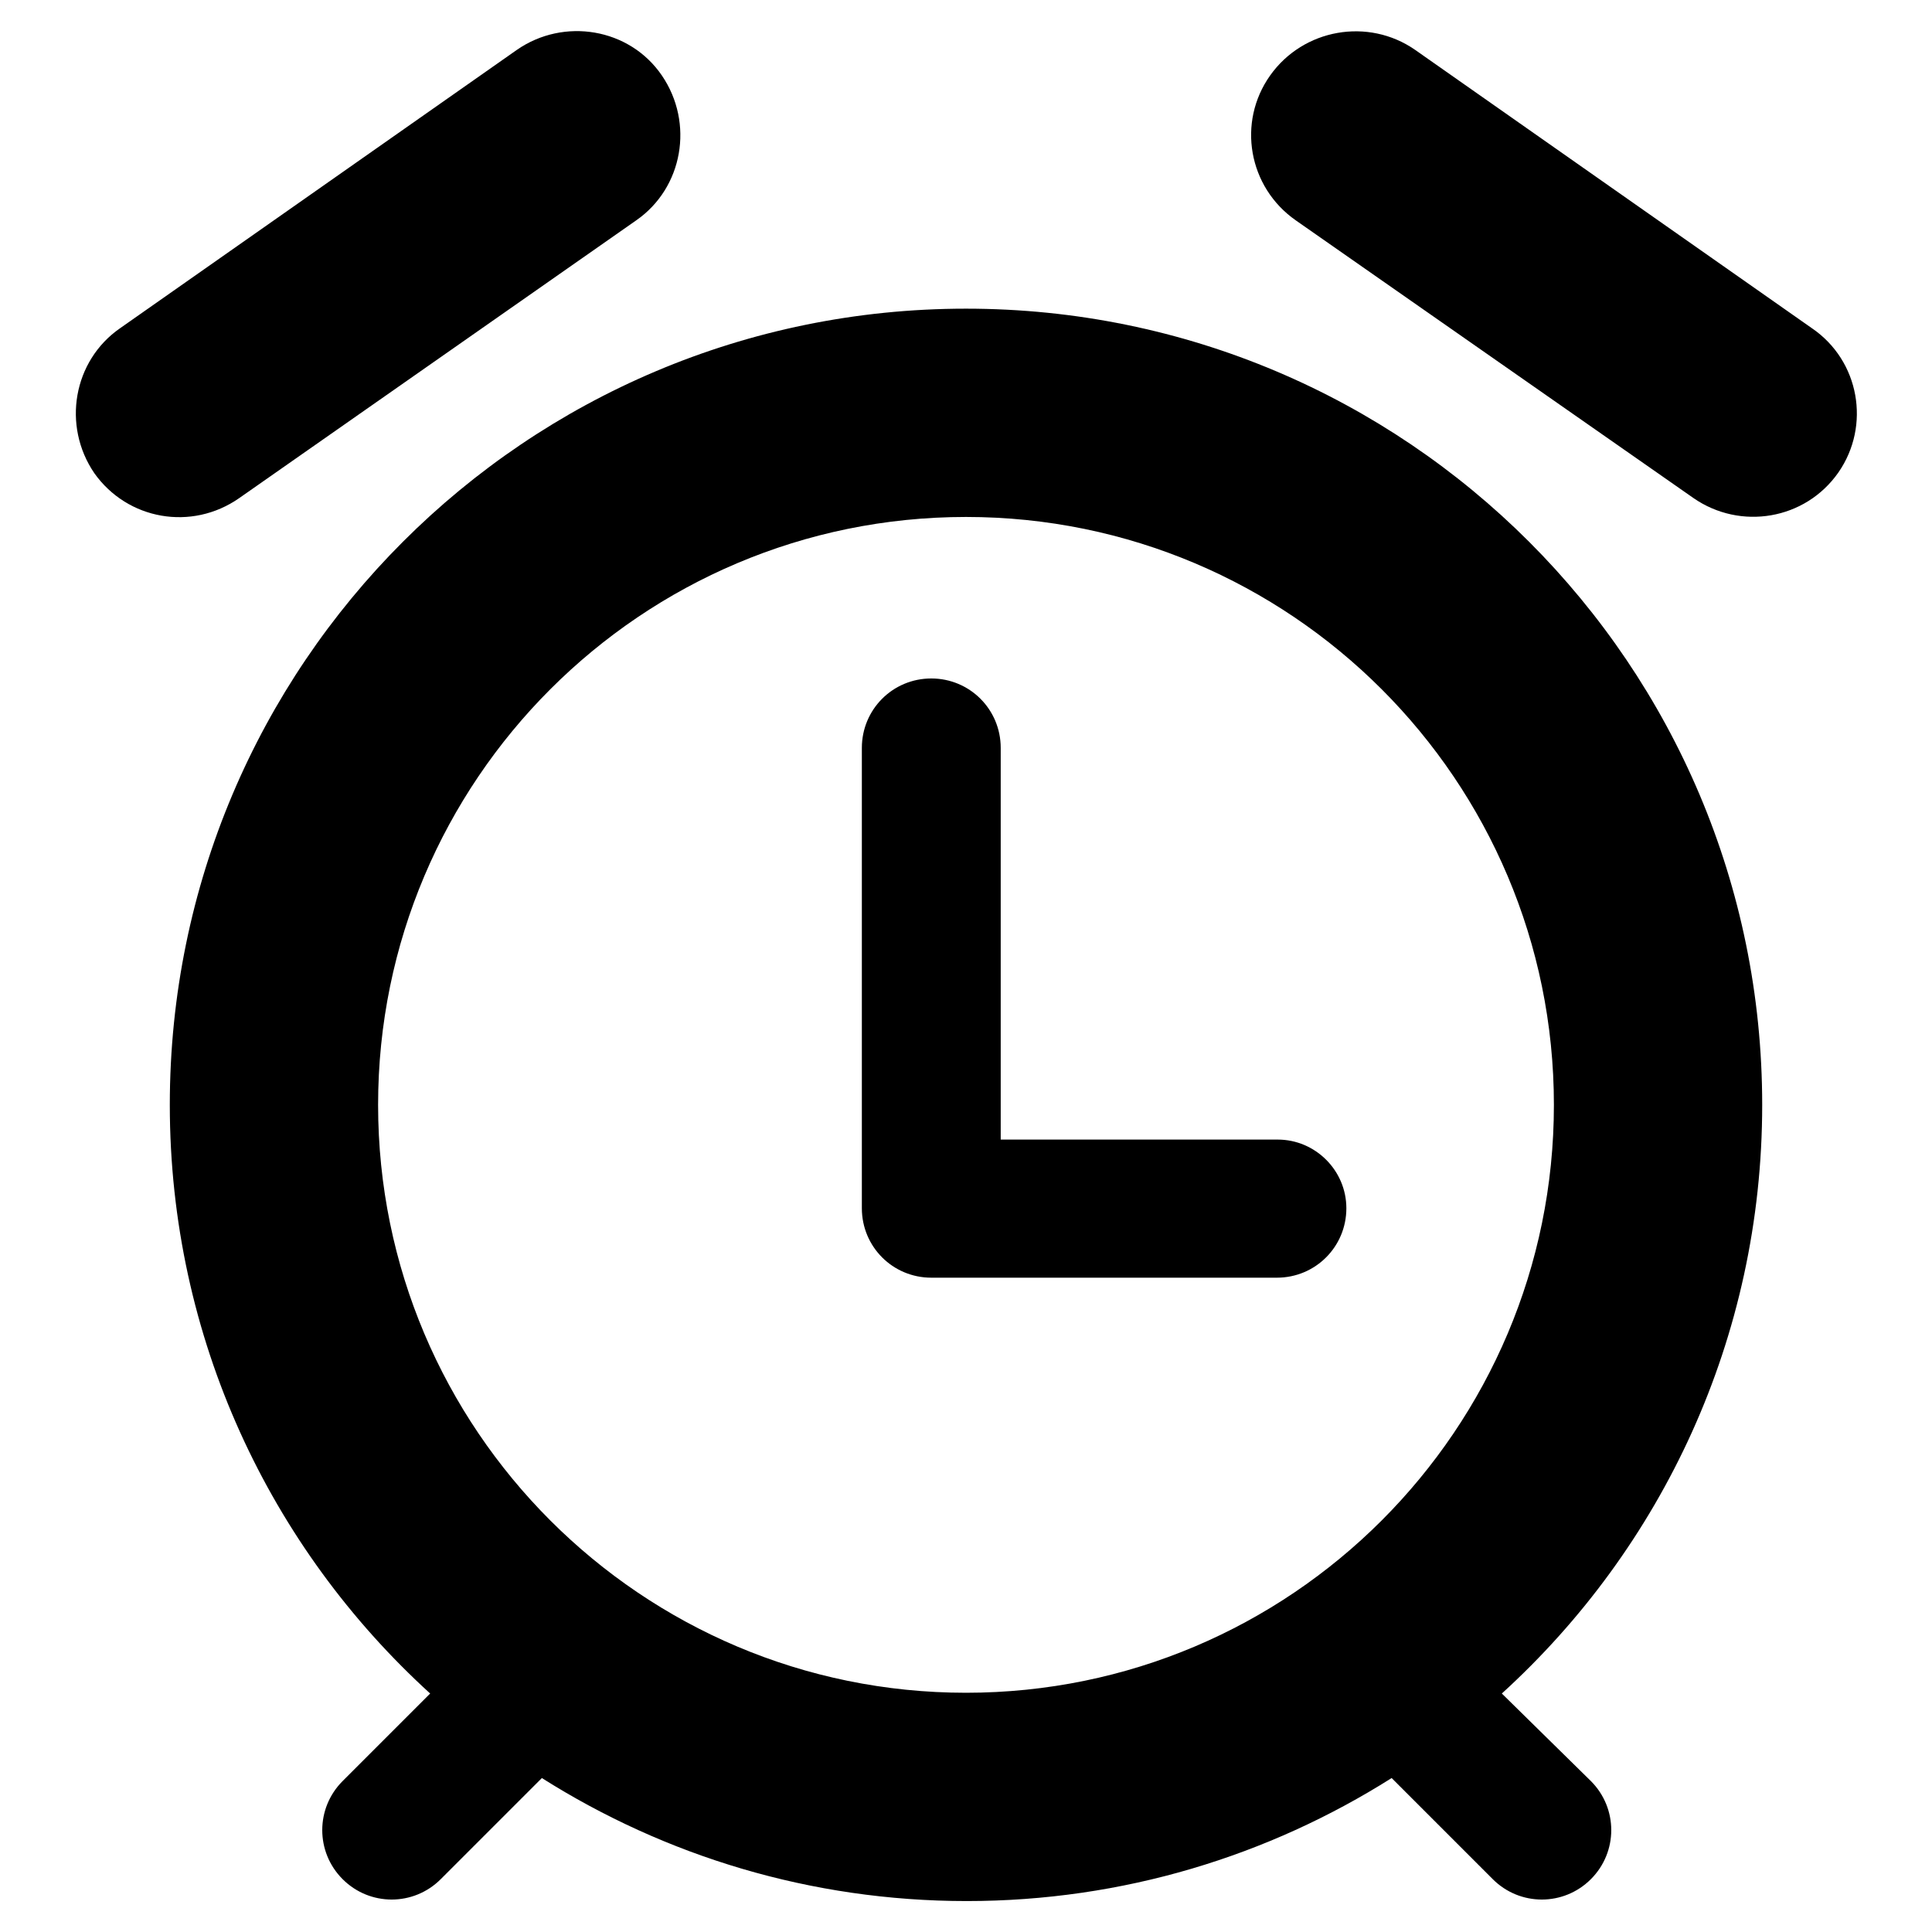
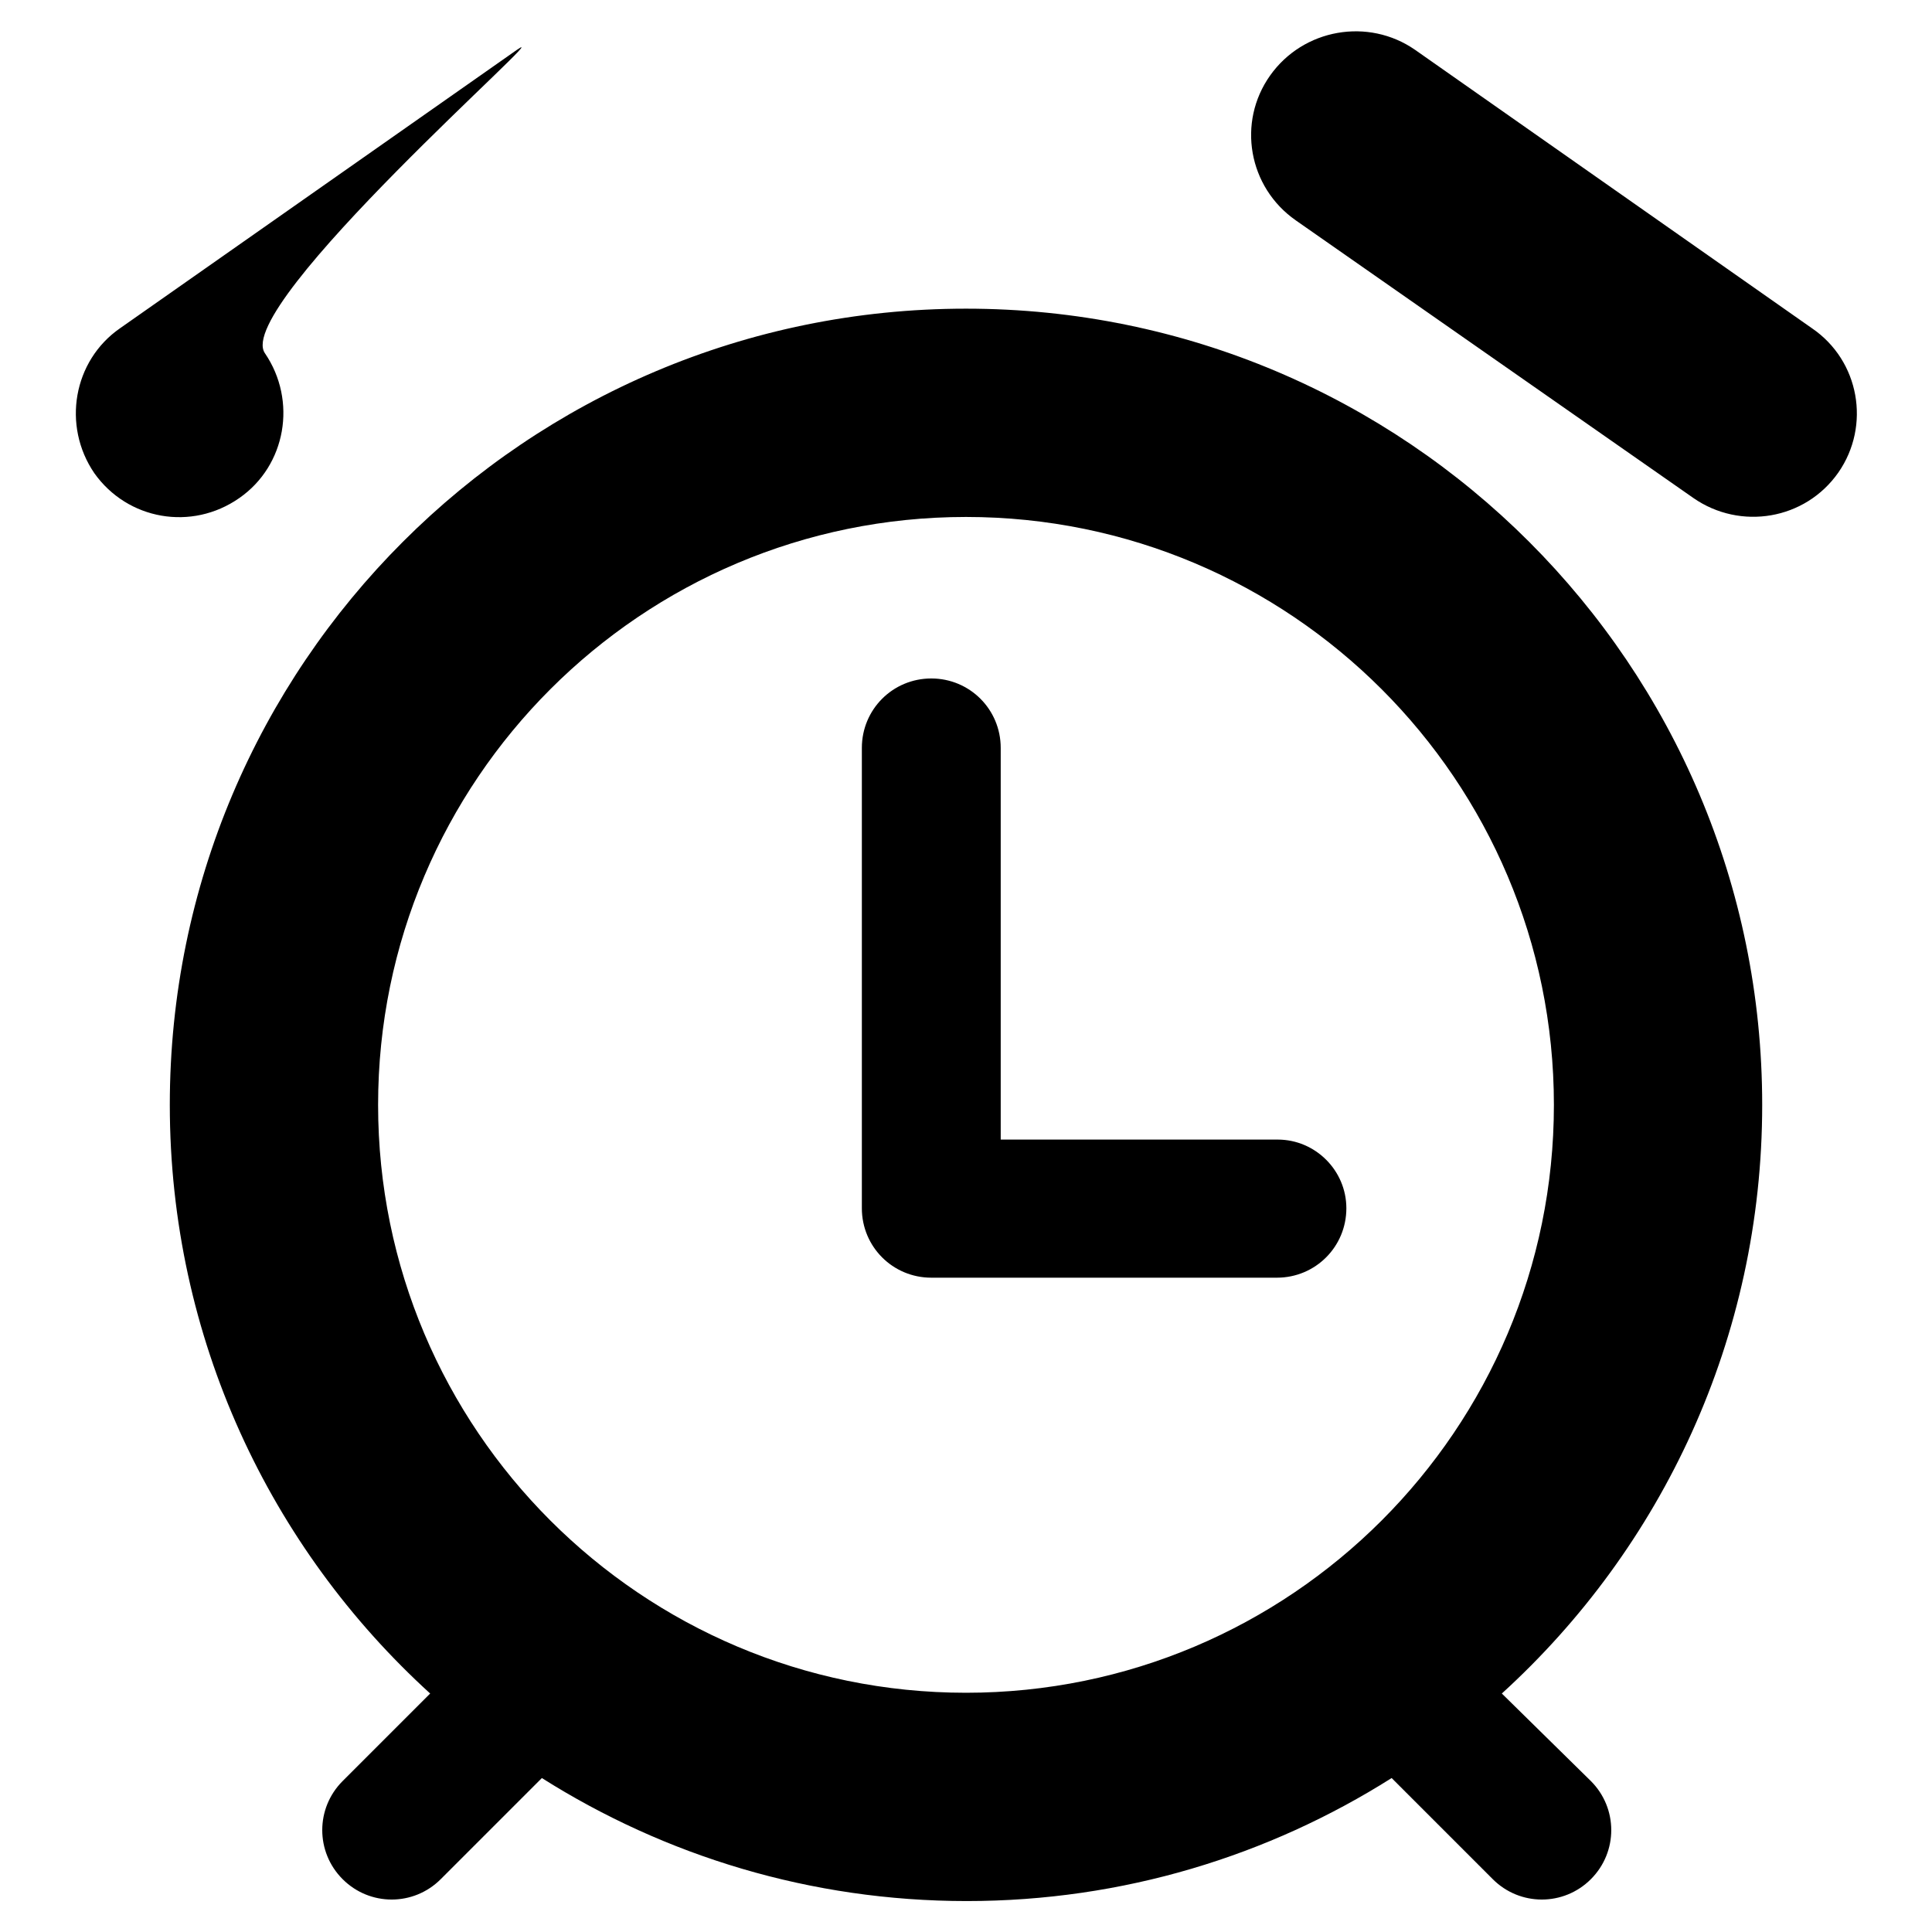
<svg xmlns="http://www.w3.org/2000/svg" version="1.1" x="0px" y="0px" viewBox="0 0 256 256" enable-background="new 0 0 256 256" xml:space="preserve">
  <g>
    <g>
-       <path fill="#000000" d="M31.7,66l52.6-36.8c6.2-4.3,7.7-12.9,3.4-19.2S74.7,2.3,68.5,6.6L15.9,43.5c-6.2,4.3-7.7,12.9-3.4,19.2C16.9,68.9,25.4,70.4,31.7,66z M240.1,43.5L187.5,6.6c-6.2-4.3-14.8-2.8-19.2,3.4s-2.9,14.8,3.4,19.2L224.4,66c6.2,4.3,14.8,2.9,19.2-3.4C247.9,56.4,246.4,47.8,240.1,43.5z M233.5,146.4c0-58.3-47.2-105.5-105.5-105.5S22.5,88.1,22.5,146.4c0,30.9,13.3,58.7,34.5,78L45.4,236c-3.6,3.6-3.6,9.4,0,13c3.6,3.6,9.4,3.6,13,0l13.4-13.4c16.3,10.3,35.6,16.3,56.3,16.3s40-6,56.3-16.3l13.4,13.4c3.6,3.6,9.4,3.6,13,0c3.6-3.6,3.6-9.4,0-13L199,224.4C220.2,205.1,233.5,177.3,233.5,146.4z M128,224.3c-43,0-77.9-34.9-77.9-77.9c0-43,34.9-77.9,77.9-77.9s77.9,34.9,77.9,77.9C205.9,189.4,171,224.3,128,224.3z M169.3,151h-36.7V99.1c0-5.1-4.1-9.2-9.2-9.2c-5.1,0-9.2,4.1-9.2,9.2v61c0,5.1,4.1,9.2,9.2,9.2h45.8c5.1,0,9.2-4.1,9.2-9.2C178.4,155.1,174.3,151,169.3,151z" />
+       <path fill="#000000" d="M31.7,66c6.2-4.3,7.7-12.9,3.4-19.2S74.7,2.3,68.5,6.6L15.9,43.5c-6.2,4.3-7.7,12.9-3.4,19.2C16.9,68.9,25.4,70.4,31.7,66z M240.1,43.5L187.5,6.6c-6.2-4.3-14.8-2.8-19.2,3.4s-2.9,14.8,3.4,19.2L224.4,66c6.2,4.3,14.8,2.9,19.2-3.4C247.9,56.4,246.4,47.8,240.1,43.5z M233.5,146.4c0-58.3-47.2-105.5-105.5-105.5S22.5,88.1,22.5,146.4c0,30.9,13.3,58.7,34.5,78L45.4,236c-3.6,3.6-3.6,9.4,0,13c3.6,3.6,9.4,3.6,13,0l13.4-13.4c16.3,10.3,35.6,16.3,56.3,16.3s40-6,56.3-16.3l13.4,13.4c3.6,3.6,9.4,3.6,13,0c3.6-3.6,3.6-9.4,0-13L199,224.4C220.2,205.1,233.5,177.3,233.5,146.4z M128,224.3c-43,0-77.9-34.9-77.9-77.9c0-43,34.9-77.9,77.9-77.9s77.9,34.9,77.9,77.9C205.9,189.4,171,224.3,128,224.3z M169.3,151h-36.7V99.1c0-5.1-4.1-9.2-9.2-9.2c-5.1,0-9.2,4.1-9.2,9.2v61c0,5.1,4.1,9.2,9.2,9.2h45.8c5.1,0,9.2-4.1,9.2-9.2C178.4,155.1,174.3,151,169.3,151z" />
    </g>
  </g>
</svg>